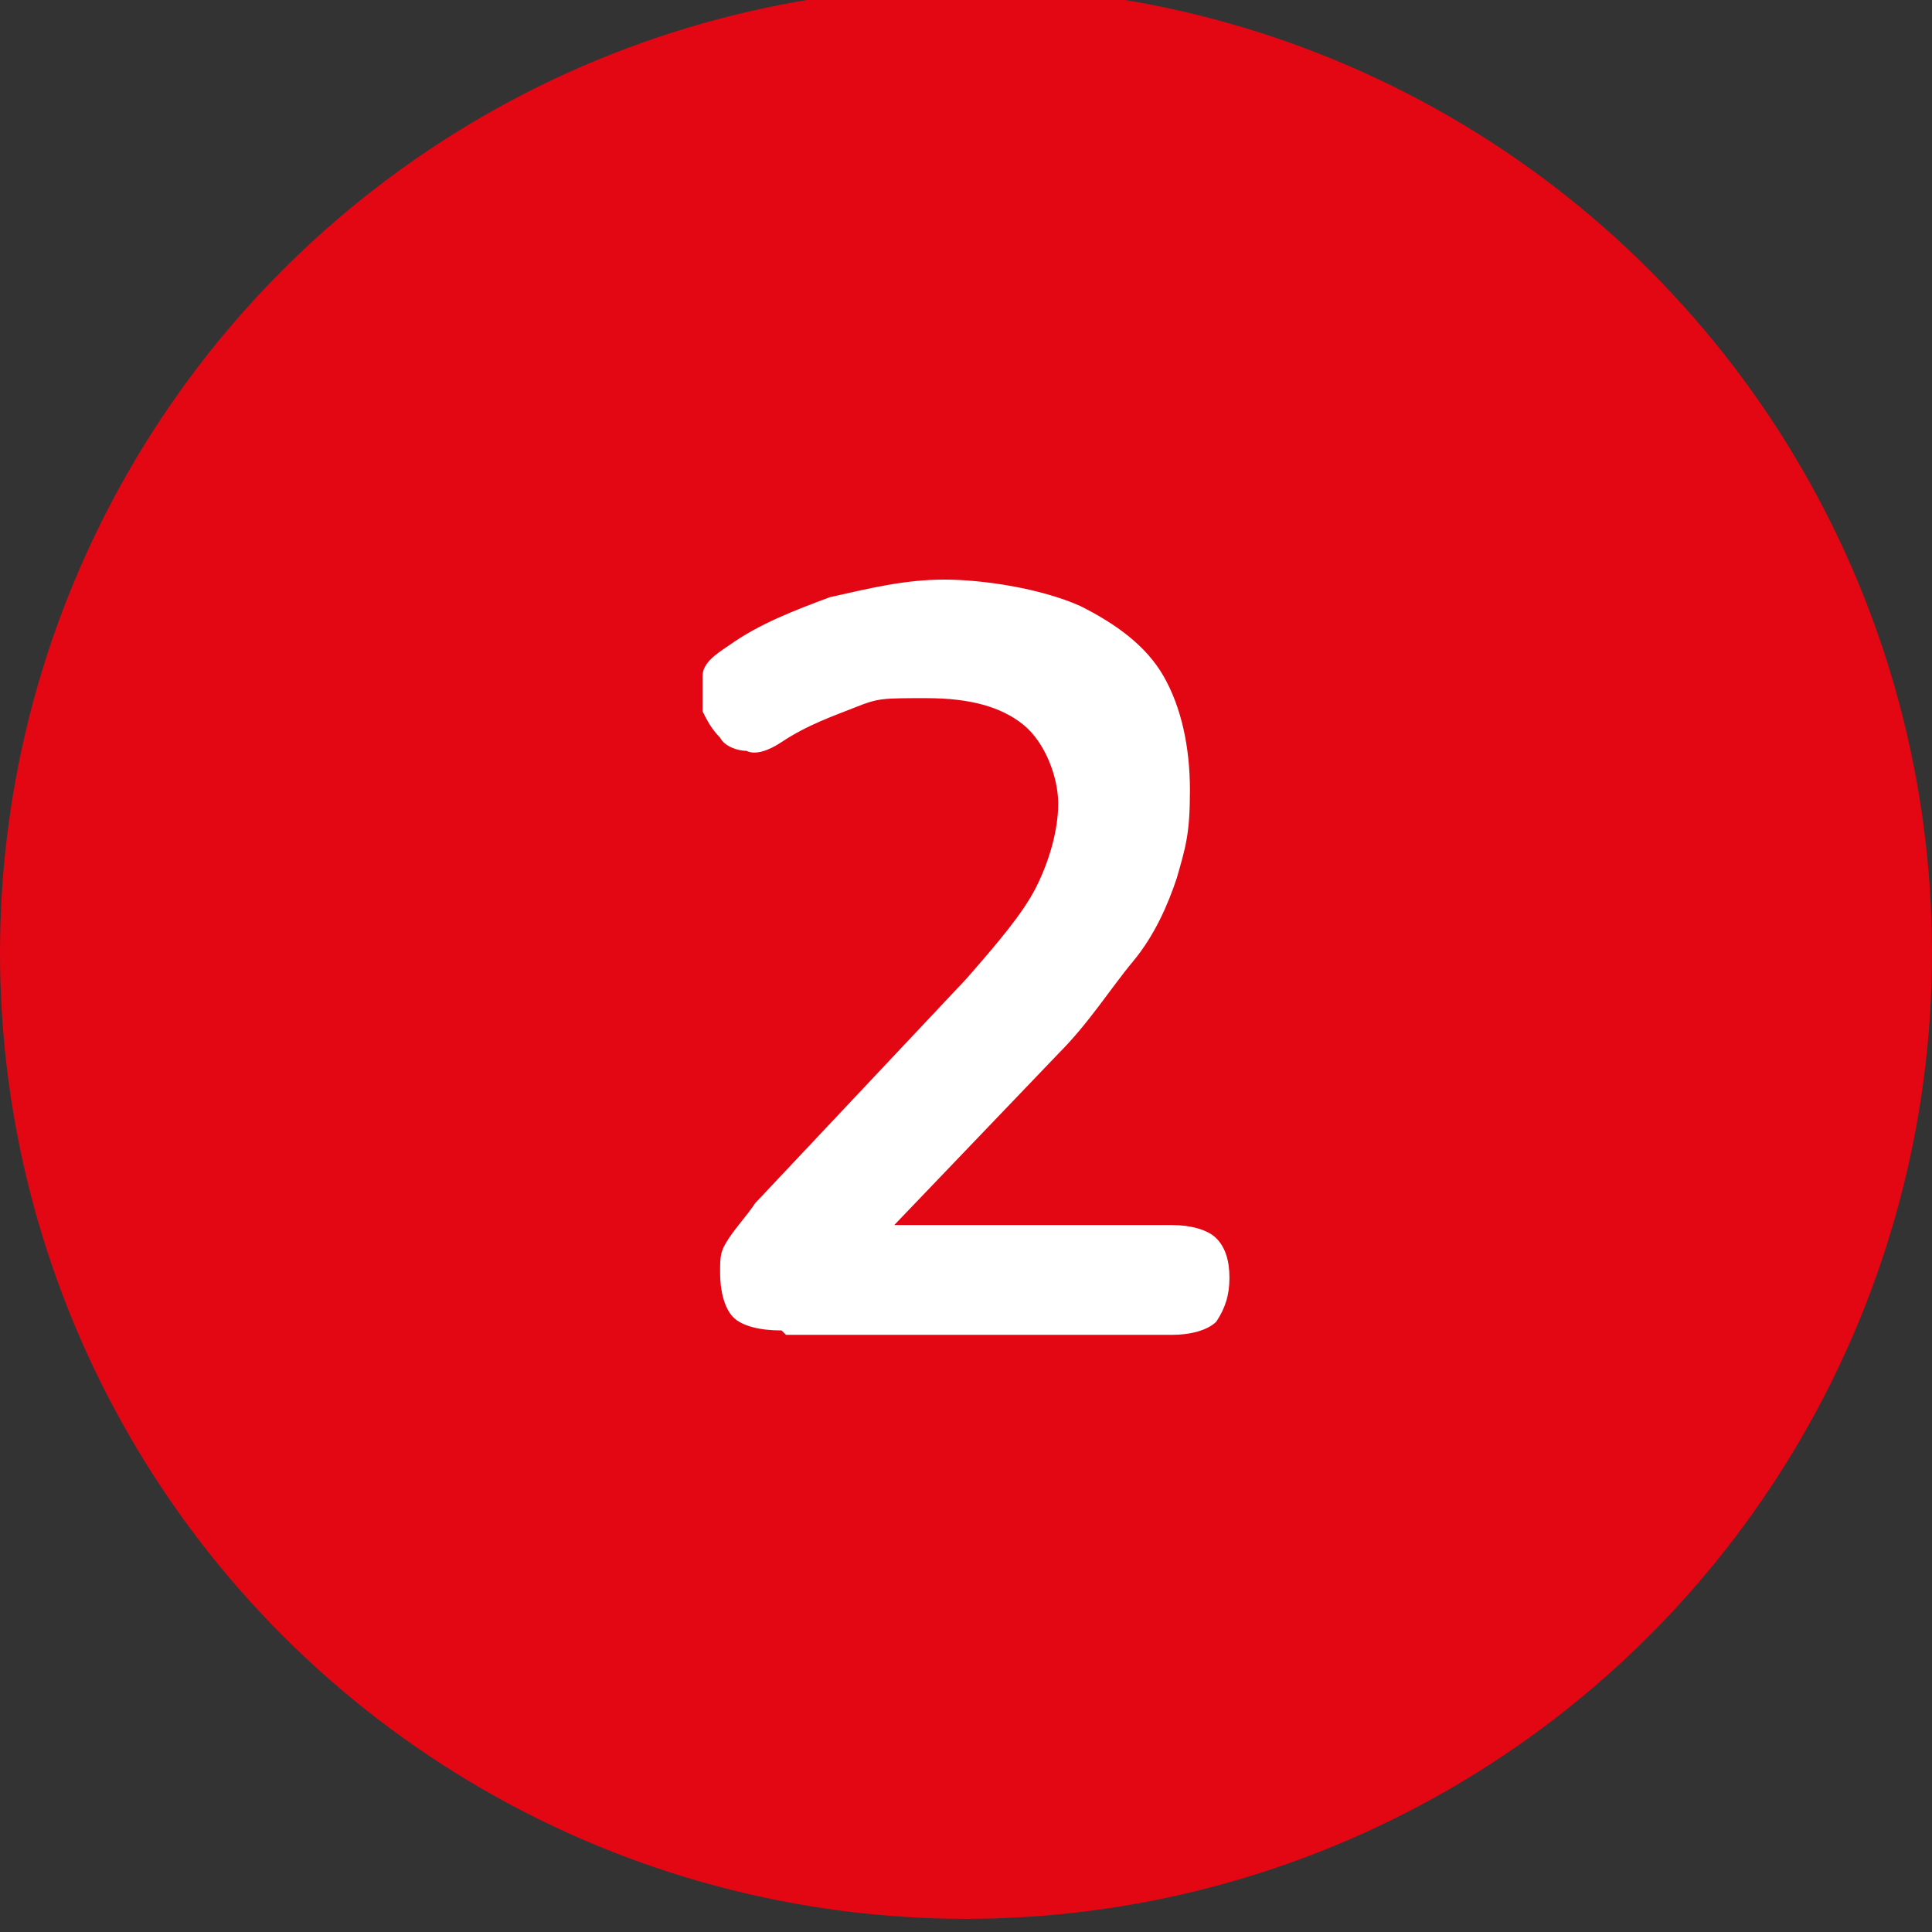
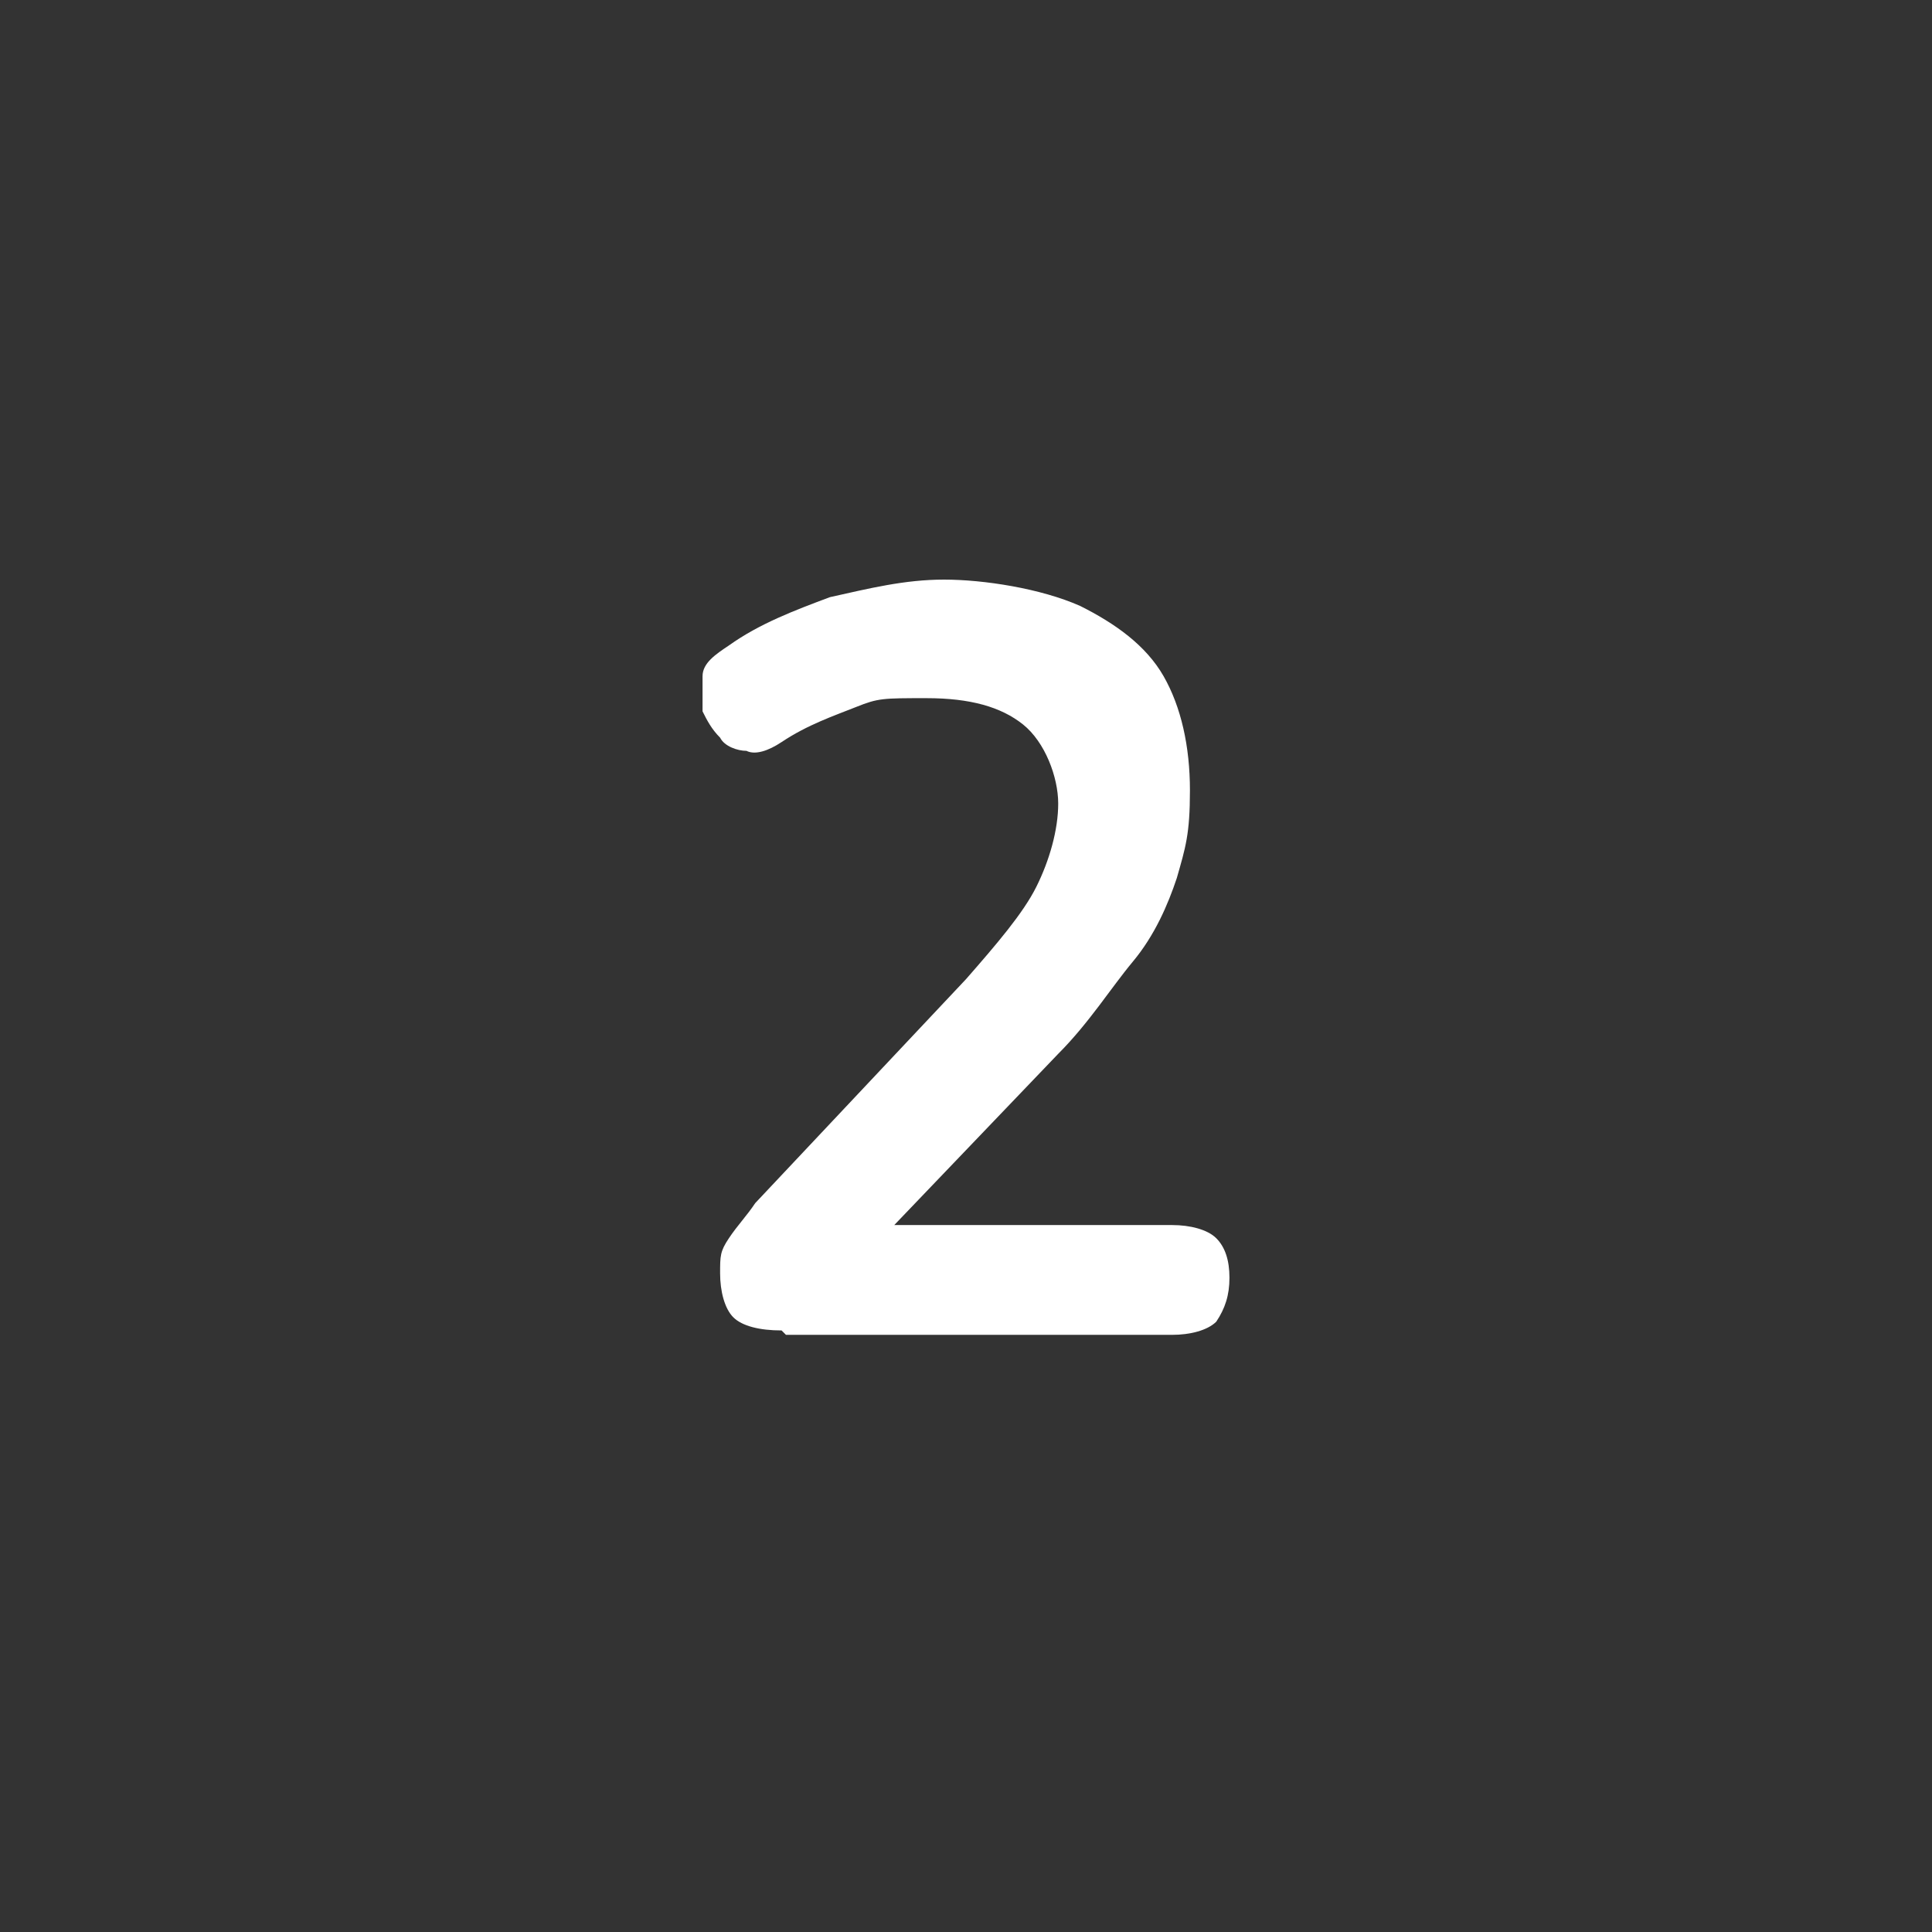
<svg xmlns="http://www.w3.org/2000/svg" id="Ebene_1" version="1.1" viewBox="0 0 44 44">
  <rect x="0" y="0" width="44" height="44" fill="#333333" stroke="none" />
  <defs>
    <style>
      .st0 {
        isolation: isolate;
      }

      .st1 {
        fill: #fff;
      }

      .st2 {
        fill: #e30613;
      }
    </style>
  </defs>
  <g id="Gruppe_2650">
-     <circle id="Ellipse_14" class="st2" cx="22" cy="21.7" r="22" />
    <g id="_2" class="st0">
      <g class="st0">
-         <path class="st1" d="M17.8,30.3c-.5,0-.9-.1-1.1-.3s-.3-.6-.3-1,0-.5.2-.8.4-.5.6-.8l4.8-5.1c.7-.8,1.3-1.5,1.6-2.1.3-.6.5-1.3.5-1.9s-.3-1.4-.8-1.8c-.5-.4-1.2-.6-2.2-.6s-1.1,0-1.6.2c-.5.2-1.1.4-1.7.8-.3.2-.6.3-.8.2-.2,0-.5-.1-.6-.3-.2-.2-.3-.4-.4-.6,0-.3,0-.5,0-.8,0-.3.3-.5.6-.7.7-.5,1.5-.8,2.3-1.1.9-.2,1.7-.4,2.6-.4s2.2.2,3.1.6c.8.4,1.5.9,1.9,1.6s.6,1.6.6,2.6-.1,1.3-.3,2c-.2.6-.5,1.3-1,1.9s-1,1.4-1.7,2.1l-4.5,4.7v-.8h7.1c.4,0,.8.1,1,.3.2.2.3.5.3.9s-.1.7-.3,1c-.2.2-.6.3-1,.3h-8.8Z" />
+         <path class="st1" d="M17.8,30.3c-.5,0-.9-.1-1.1-.3s-.3-.6-.3-1,0-.5.2-.8.4-.5.6-.8l4.8-5.1c.7-.8,1.3-1.5,1.6-2.1.3-.6.5-1.3.5-1.9s-.3-1.4-.8-1.8c-.5-.4-1.2-.6-2.2-.6s-1.1,0-1.6.2c-.5.2-1.1.4-1.7.8-.3.2-.6.3-.8.2-.2,0-.5-.1-.6-.3-.2-.2-.3-.4-.4-.6,0-.3,0-.5,0-.8,0-.3.3-.5.6-.7.7-.5,1.5-.8,2.3-1.1.9-.2,1.7-.4,2.6-.4s2.2.2,3.1.6c.8.4,1.5.9,1.9,1.6s.6,1.6.6,2.6-.1,1.3-.3,2c-.2.6-.5,1.3-1,1.9s-1,1.4-1.7,2.1l-4.5,4.7v-.8h7.1c.4,0,.8.1,1,.3.2.2.3.5.3.9s-.1.7-.3,1c-.2.2-.6.3-1,.3h-8.8" />
      </g>
    </g>
  </g>
</svg>